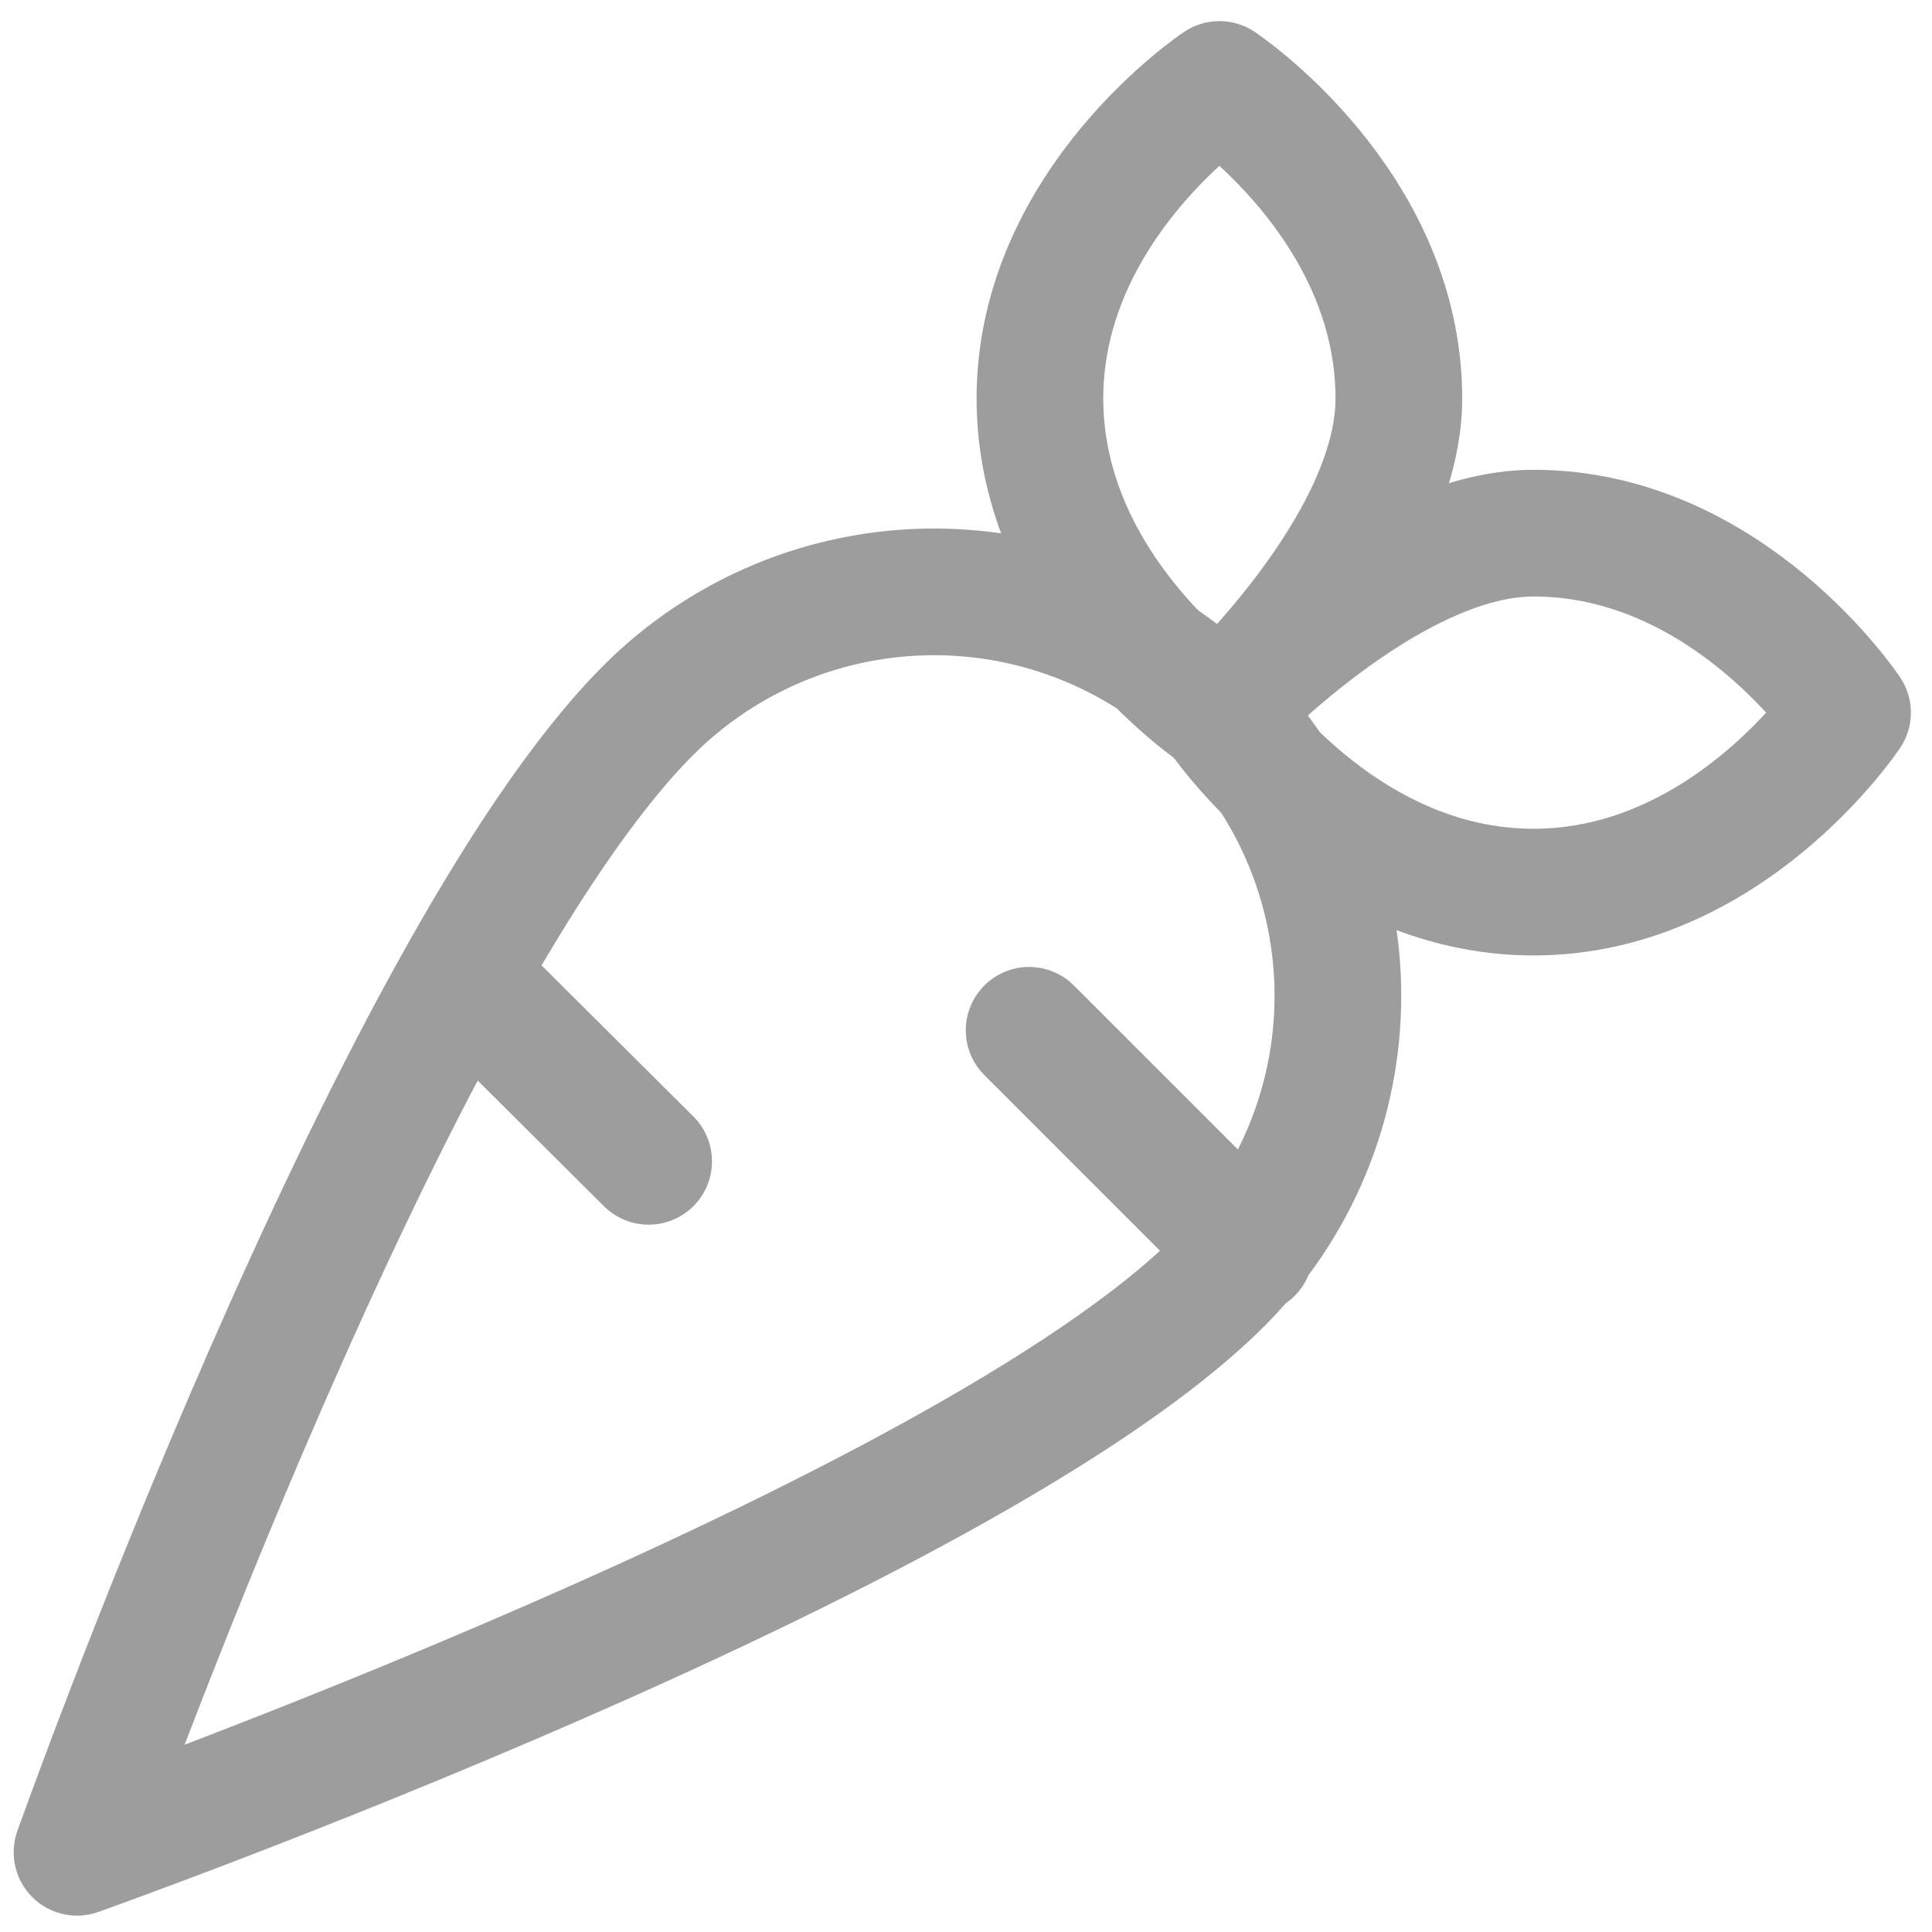
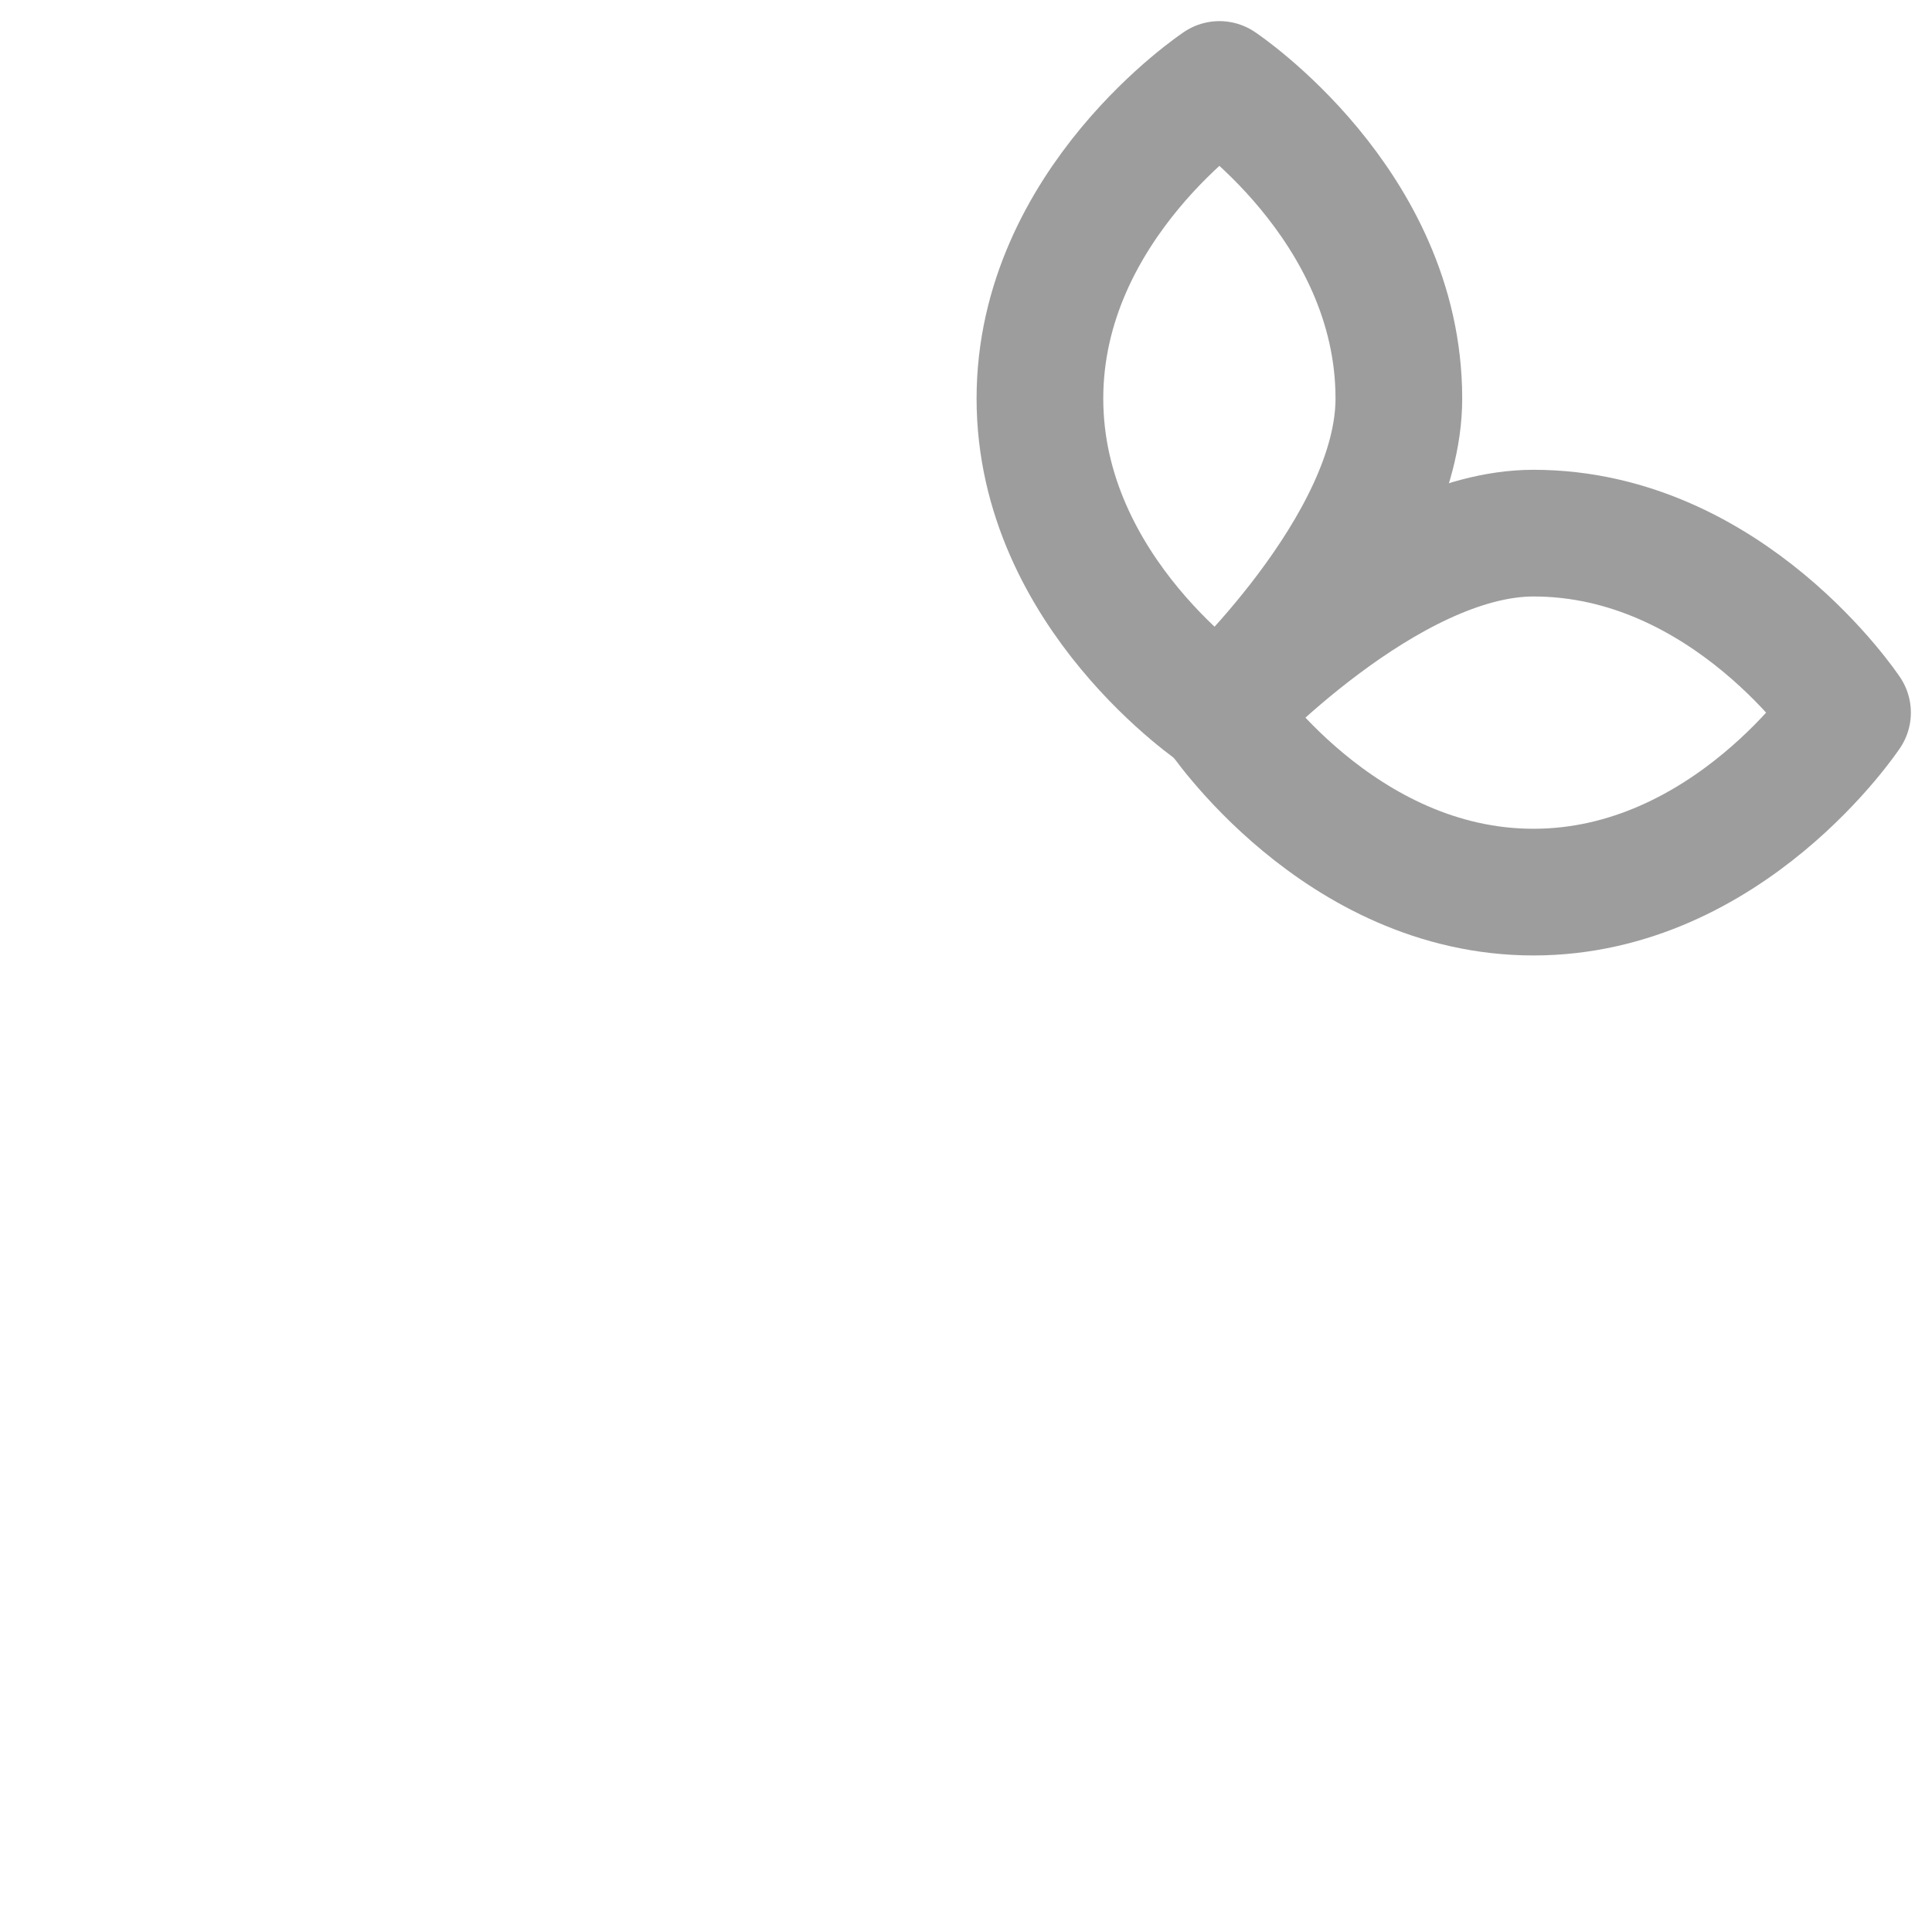
<svg xmlns="http://www.w3.org/2000/svg" width="61" height="61" viewBox="0 0 61 61">
-   <path id="Path" fill="none" stroke="#9d9d9d" stroke-width="4" stroke-linecap="round" stroke-linejoin="round" d="M 20.48 36.667 L 14.672 30.887 M 39.463 39.5 L 32.493 32.53 M 2.432 58.483 C 2.432 58.483 30.397 48.567 38.5 40.463 C 39.685 39.28 40.626 37.875 41.268 36.328 C 41.91 34.782 42.241 33.124 42.242 31.449 C 42.243 29.775 41.915 28.116 41.275 26.568 C 40.636 25.021 39.697 23.614 38.514 22.429 C 37.331 21.244 35.926 20.304 34.379 19.661 C 32.833 19.02 31.175 18.688 29.5 18.687 C 27.825 18.686 26.167 19.014 24.619 19.654 C 23.072 20.294 21.665 21.232 20.48 22.415 C 12.348 30.547 2.432 58.483 2.432 58.483 Z" />
  <path id="path1" fill="none" stroke="#9d9d9d" stroke-width="4" stroke-linecap="round" stroke-linejoin="round" d="M 58.333 22.5 C 58.333 22.5 54.565 16.833 48.417 16.833 C 43.77 16.833 38.5 22.5 38.5 22.5 C 38.5 22.5 42.268 28.167 48.417 28.167 C 54.565 28.167 58.333 22.5 58.333 22.5 Z" />
  <path id="path2" fill="none" stroke="#9d9d9d" stroke-width="4" stroke-linecap="round" stroke-linejoin="round" d="M 38.501 2.667 C 38.501 2.667 32.834 6.435 32.834 12.583 C 32.834 18.732 38.501 22.5 38.501 22.5 C 38.501 22.5 44.167 17.287 44.167 12.583 C 44.167 6.435 38.501 2.667 38.501 2.667 Z" />
</svg>